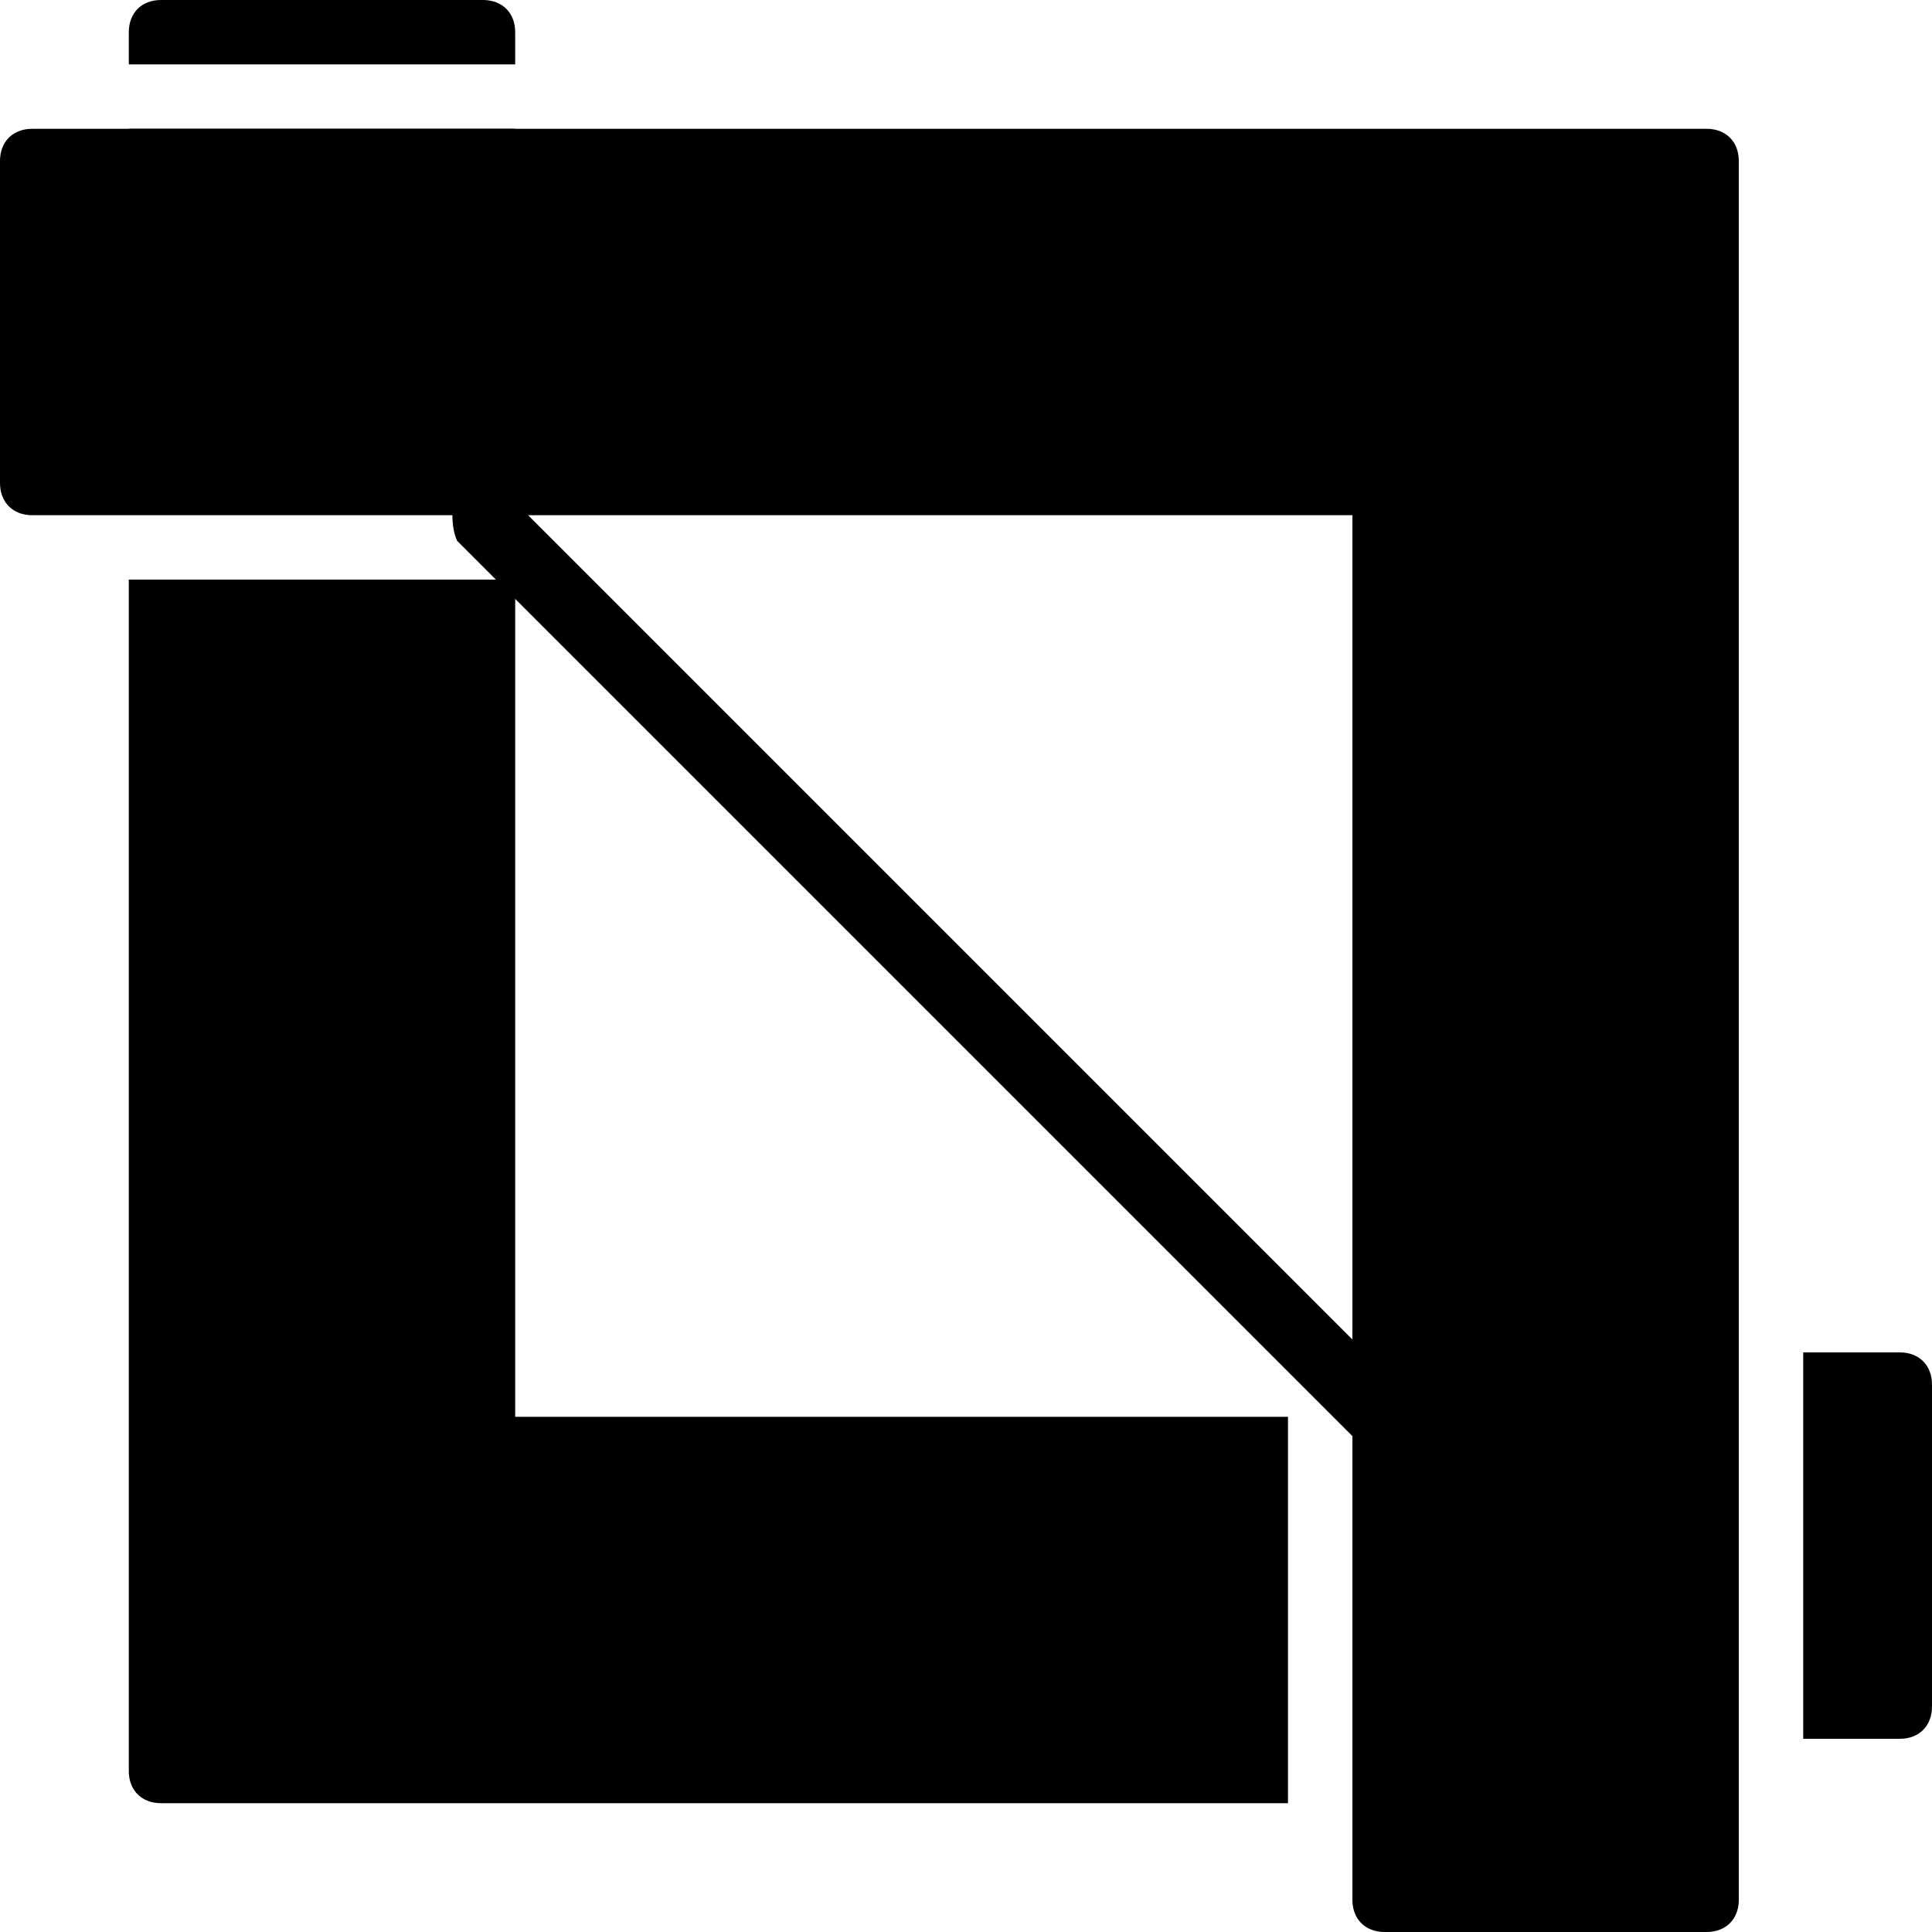
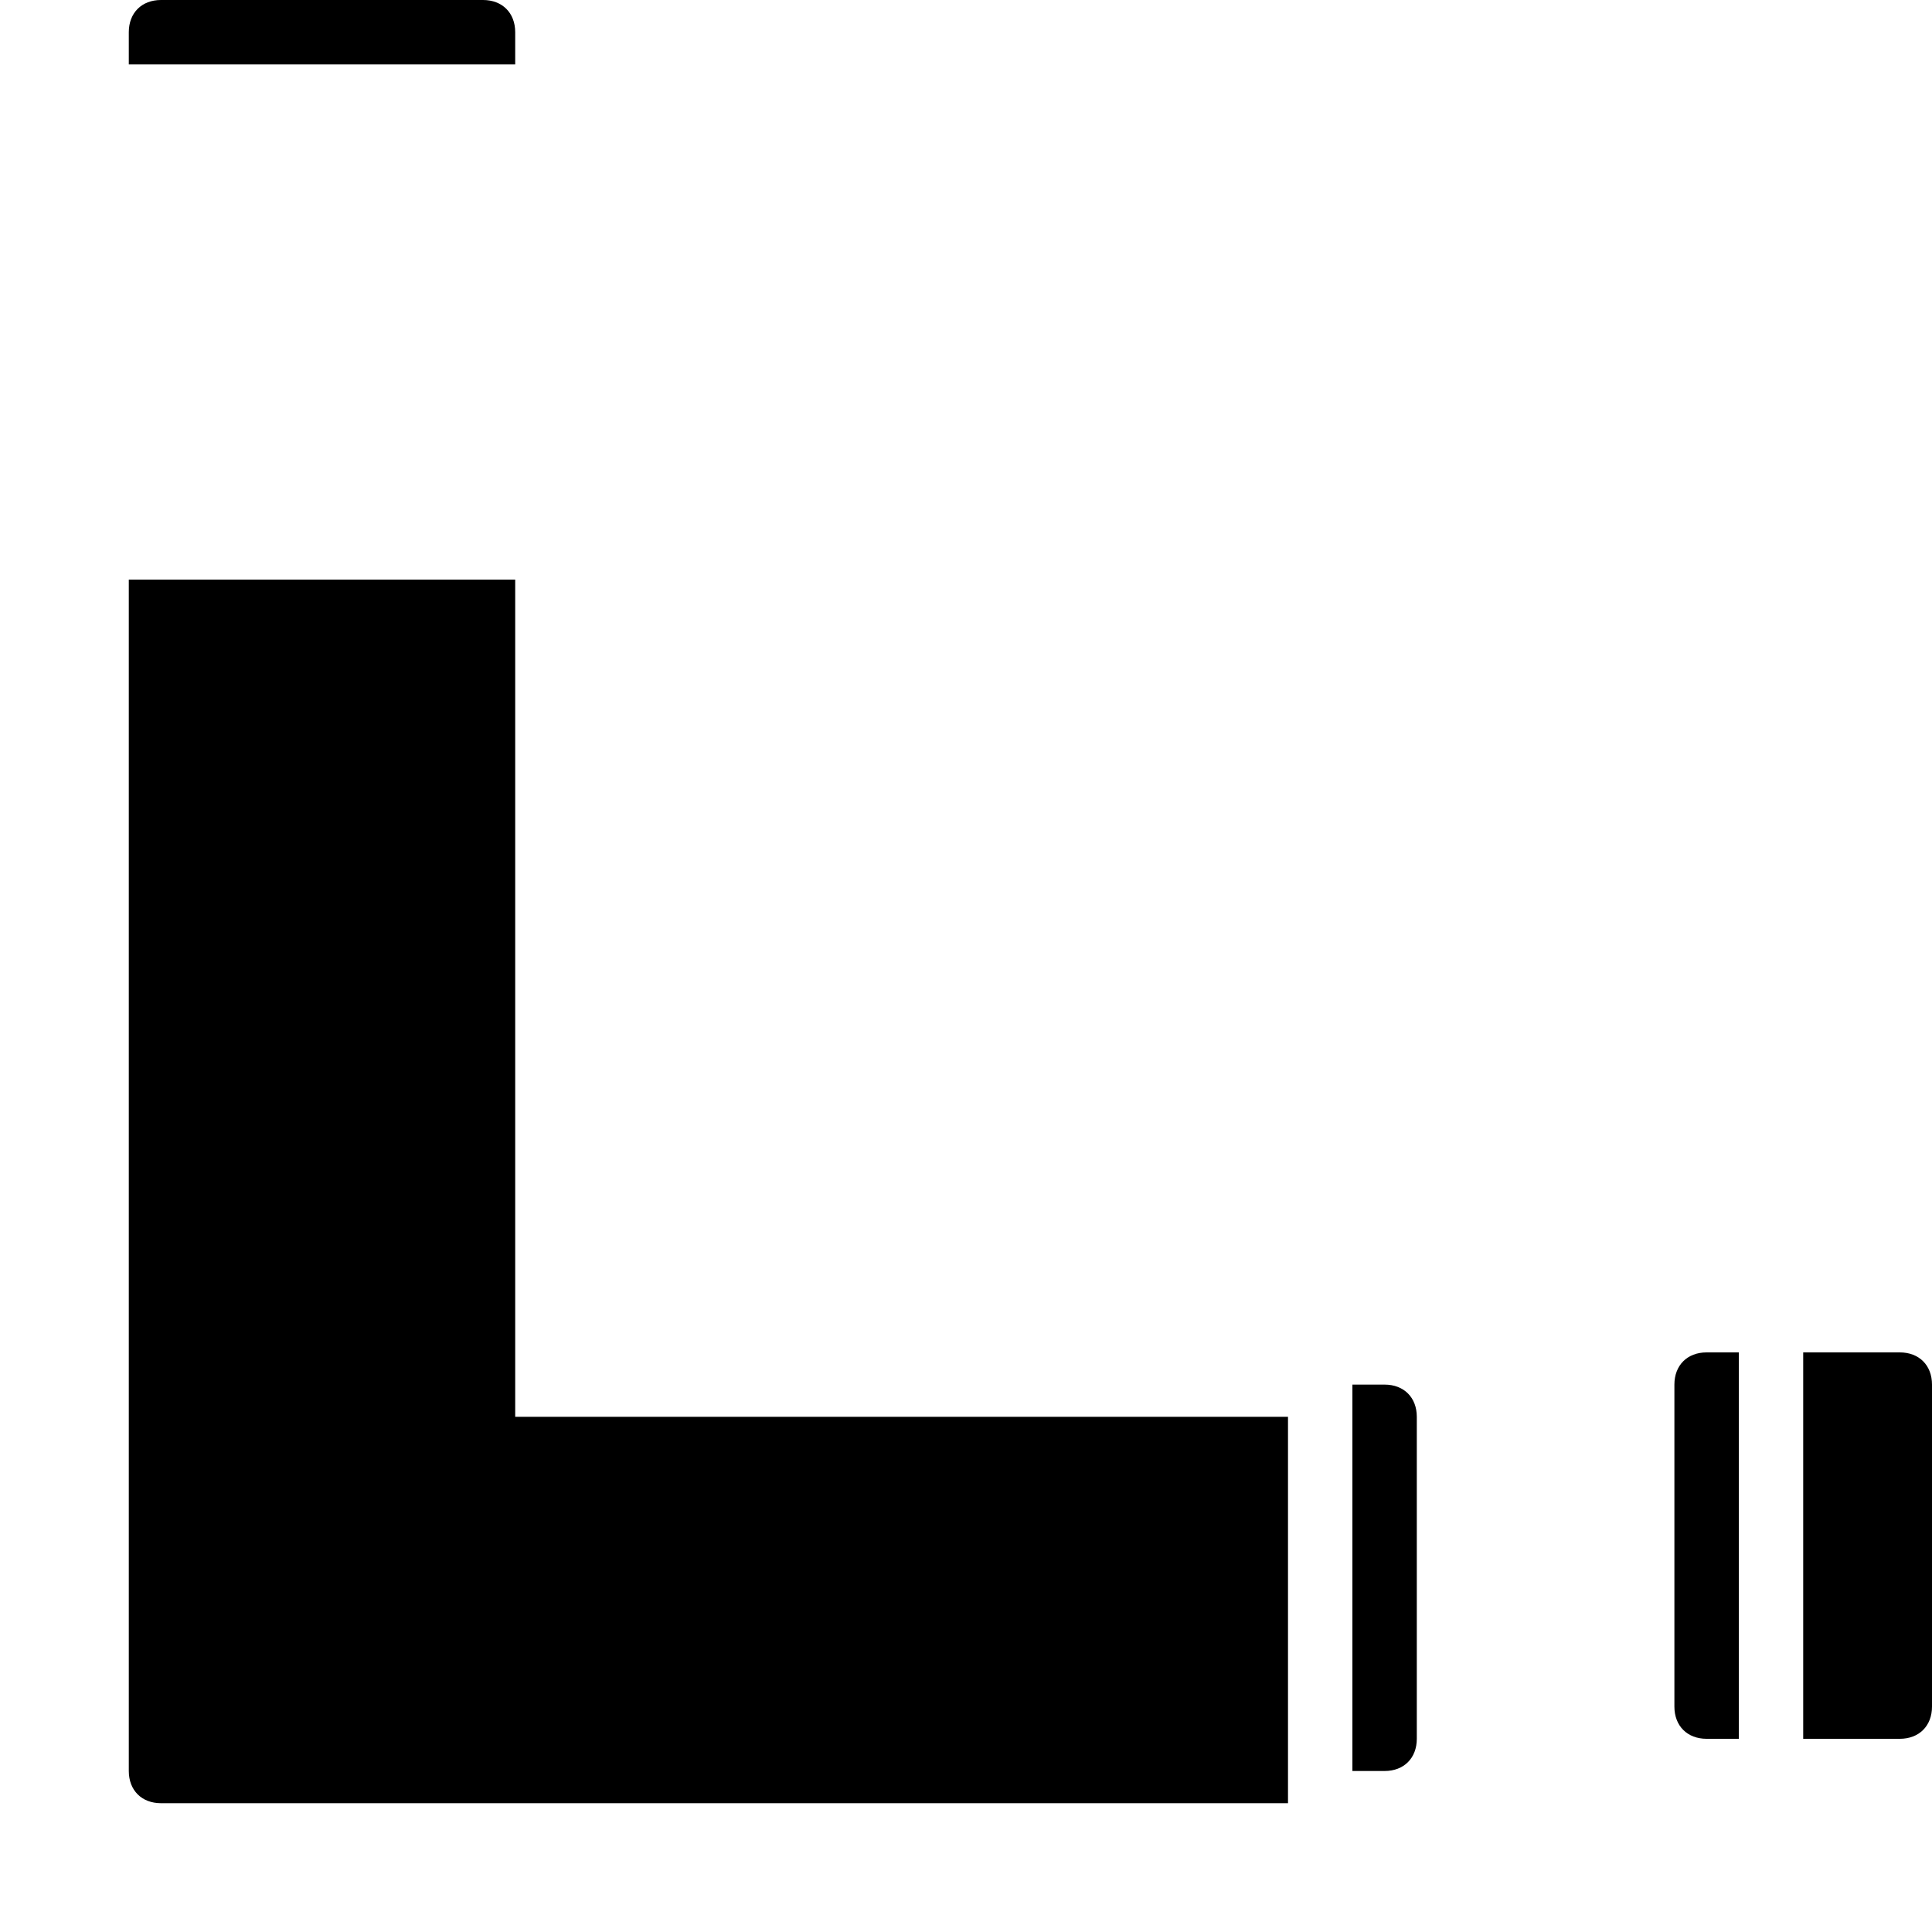
<svg xmlns="http://www.w3.org/2000/svg" version="1.1" id="Layer_1" x="0px" y="0px" viewBox="0 0 30 30" style="enable-background:new 0 0 30 30;" xml:space="preserve">
  <style type="text/css">
	.st0{fill:none;}
</style>
  <g>
    <g>
-       <path d="M26.5,2h-26C0.2,2,0,2.2,0,2.5v5C0,7.8,0.2,8,0.5,8H21v21.5c0,0.3,0.2,0.5,0.5,0.5h5c0.3,0,0.5-0.2,0.5-0.5v-27    C27,2.2,26.8,2,26.5,2z" />
+       </g>
+     <g>
+       <g>
+         </g>
+       <g>
+         </g>
    </g>
    <g>
      <g>
-         <line class="st0" x1="7.5" y1="8" x2="21.5" y2="22" />
-       </g>
-       <g>
-         <path d="M21.5,22.5c-0.1,0-0.3,0-0.4-0.1l-14-14C7,8.2,7,7.8,7.1,7.6s0.5-0.2,0.7,0l14,14c0.2,0.2,0.2,0.5,0,0.7     C21.8,22.5,21.6,22.5,21.5,22.5z" />
-       </g>
-     </g>
-     <g>
-       <g>
-         <path d="M2,2v0.5C2,2.8,2.2,3,2.5,3h5C7.8,3,8,2.8,8,2.5V2H2z" />
-       </g>
+         </g>
      <g>
        <path d="M8,1V0.5C8,0.2,7.8,0,7.5,0h-5C2.2,0,2,0.2,2,0.5V1H8z" />
      </g>
    </g>
    <g>
      <g>
        <path d="M27,21h-0.5c-0.3,0-0.5,0.2-0.5,0.5v5c0,0.3,0.2,0.5,0.5,0.5H27V21z" />
      </g>
      <g>
        <path d="M29.5,21H28v6h1.5c0.3,0,0.5-0.2,0.5-0.5v-5C30,21.2,29.8,21,29.5,21z" />
      </g>
    </g>
    <g>
      <g>
        <path d="M20,22H8V9H2v18.5C2,27.8,2.2,28,2.5,28H20V22z" />
      </g>
      <g>
        <path d="M21.5,21.5H21v6h0.5c0.3,0,0.5-0.2,0.5-0.5v-5C22,21.7,21.8,21.5,21.5,21.5z" />
      </g>
    </g>
  </g>
</svg>